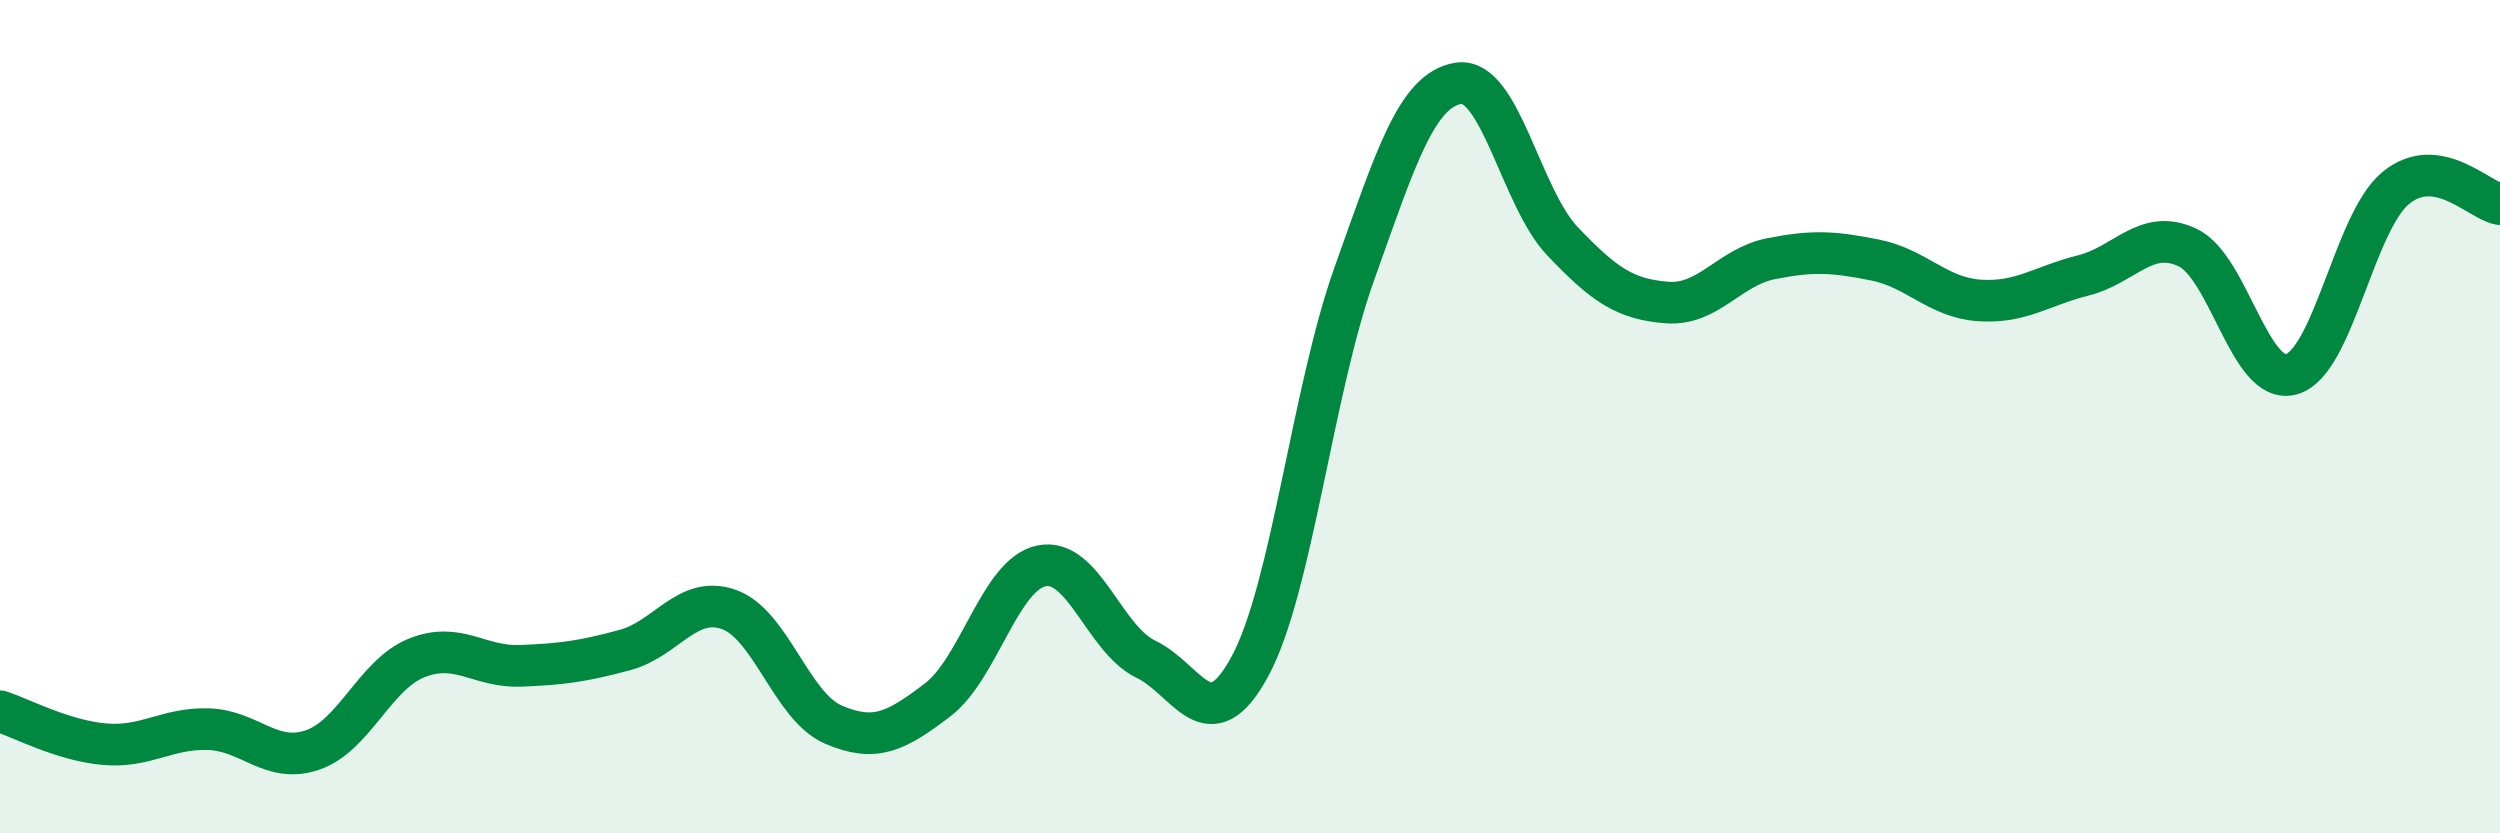
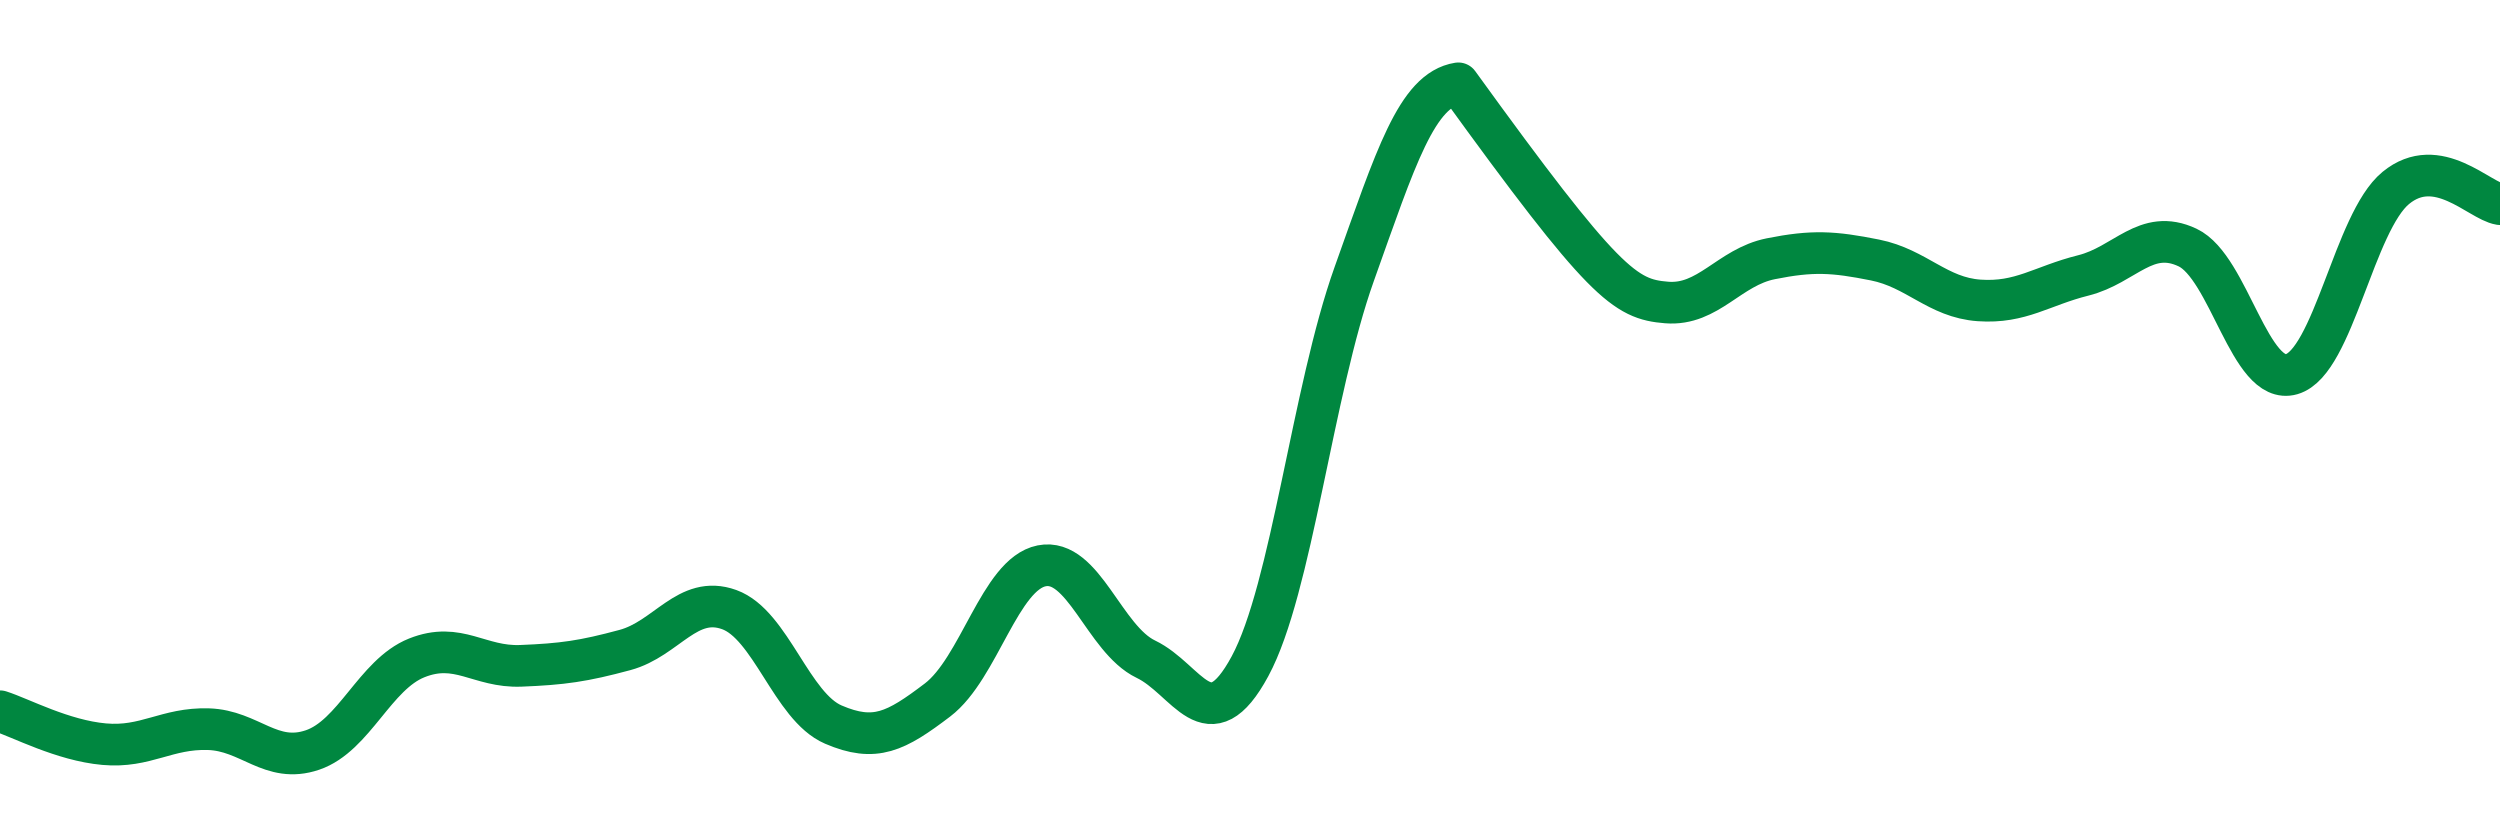
<svg xmlns="http://www.w3.org/2000/svg" width="60" height="20" viewBox="0 0 60 20">
-   <path d="M 0,17.07 C 0.5,17.23 1.5,17.77 2.5,17.86 C 3.5,17.95 4,17.47 5,17.5 C 6,17.53 6.5,18.34 7.5,18 C 8.5,17.66 9,16.19 10,15.79 C 11,15.39 11.5,16.02 12.5,15.98 C 13.5,15.94 14,15.87 15,15.6 C 16,15.33 16.5,14.27 17.5,14.63 C 18.5,14.99 19,16.96 20,17.39 C 21,17.82 21.5,17.56 22.5,16.8 C 23.5,16.04 24,13.78 25,13.58 C 26,13.38 26.5,15.34 27.5,15.82 C 28.5,16.3 29,17.84 30,15.99 C 31,14.14 31.5,9.38 32.5,6.58 C 33.5,3.78 34,2.16 35,2 C 36,1.84 36.5,4.74 37.5,5.79 C 38.5,6.84 39,7.18 40,7.26 C 41,7.34 41.5,6.41 42.5,6.21 C 43.5,6.01 44,6.04 45,6.24 C 46,6.44 46.5,7.14 47.5,7.21 C 48.5,7.28 49,6.86 50,6.61 C 51,6.36 51.5,5.47 52.5,5.94 C 53.5,6.41 54,9.27 55,8.98 C 56,8.69 56.5,5.33 57.5,4.51 C 58.5,3.69 59.5,4.82 60,4.9L60 20L0 20Z" fill="#008740" opacity="0.1" stroke-linecap="round" stroke-linejoin="round" />
-   <path d="M 0,17.07 C 0.5,17.23 1.5,17.77 2.5,17.86 C 3.5,17.95 4,17.47 5,17.5 C 6,17.53 6.5,18.34 7.5,18 C 8.5,17.66 9,16.19 10,15.79 C 11,15.39 11.5,16.02 12.5,15.98 C 13.5,15.94 14,15.87 15,15.6 C 16,15.33 16.5,14.27 17.5,14.63 C 18.5,14.99 19,16.96 20,17.39 C 21,17.82 21.5,17.56 22.5,16.8 C 23.5,16.04 24,13.78 25,13.58 C 26,13.38 26.5,15.34 27.5,15.82 C 28.5,16.3 29,17.84 30,15.99 C 31,14.14 31.5,9.38 32.5,6.58 C 33.5,3.78 34,2.16 35,2 C 36,1.84 36.5,4.74 37.5,5.79 C 38.5,6.84 39,7.18 40,7.26 C 41,7.34 41.5,6.41 42.5,6.21 C 43.5,6.01 44,6.04 45,6.24 C 46,6.44 46.5,7.14 47.5,7.21 C 48.5,7.28 49,6.86 50,6.61 C 51,6.36 51.5,5.47 52.5,5.94 C 53.5,6.41 54,9.27 55,8.98 C 56,8.69 56.5,5.33 57.5,4.51 C 58.5,3.69 59.5,4.82 60,4.9" stroke="#008740" stroke-width="1" fill="none" stroke-linecap="round" stroke-linejoin="round" />
+   <path d="M 0,17.07 C 0.5,17.23 1.5,17.77 2.5,17.86 C 3.5,17.95 4,17.47 5,17.5 C 6,17.53 6.5,18.34 7.5,18 C 8.5,17.66 9,16.19 10,15.79 C 11,15.39 11.5,16.02 12.5,15.98 C 13.5,15.94 14,15.87 15,15.6 C 16,15.33 16.5,14.27 17.5,14.63 C 18.5,14.99 19,16.96 20,17.39 C 21,17.82 21.5,17.56 22.5,16.8 C 23.5,16.04 24,13.78 25,13.58 C 26,13.38 26.5,15.34 27.5,15.82 C 28.5,16.3 29,17.84 30,15.99 C 31,14.14 31.5,9.38 32.5,6.58 C 33.5,3.78 34,2.16 35,2 C 38.5,6.84 39,7.18 40,7.26 C 41,7.34 41.5,6.41 42.5,6.21 C 43.5,6.01 44,6.04 45,6.24 C 46,6.44 46.5,7.14 47.5,7.21 C 48.5,7.28 49,6.86 50,6.61 C 51,6.36 51.5,5.47 52.5,5.94 C 53.5,6.41 54,9.27 55,8.98 C 56,8.69 56.5,5.33 57.5,4.51 C 58.5,3.69 59.5,4.82 60,4.9" stroke="#008740" stroke-width="1" fill="none" stroke-linecap="round" stroke-linejoin="round" />
</svg>